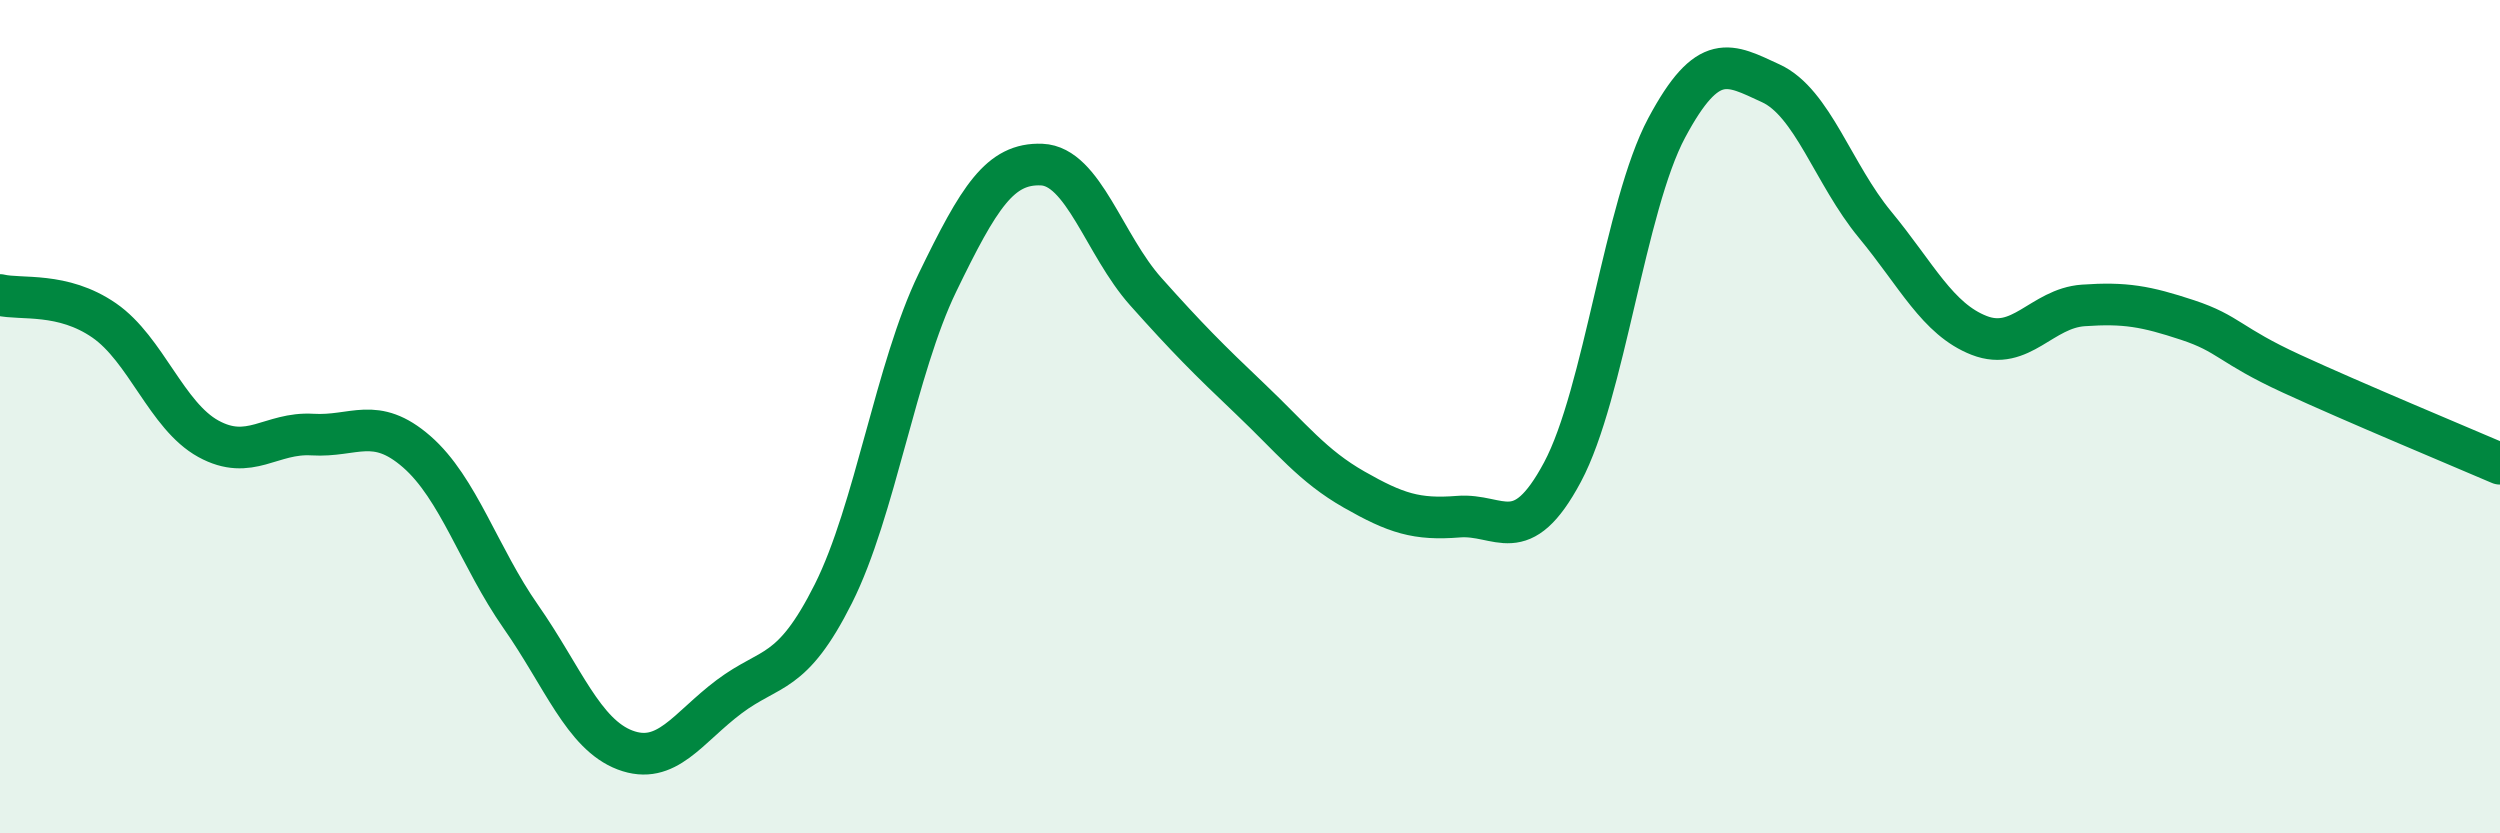
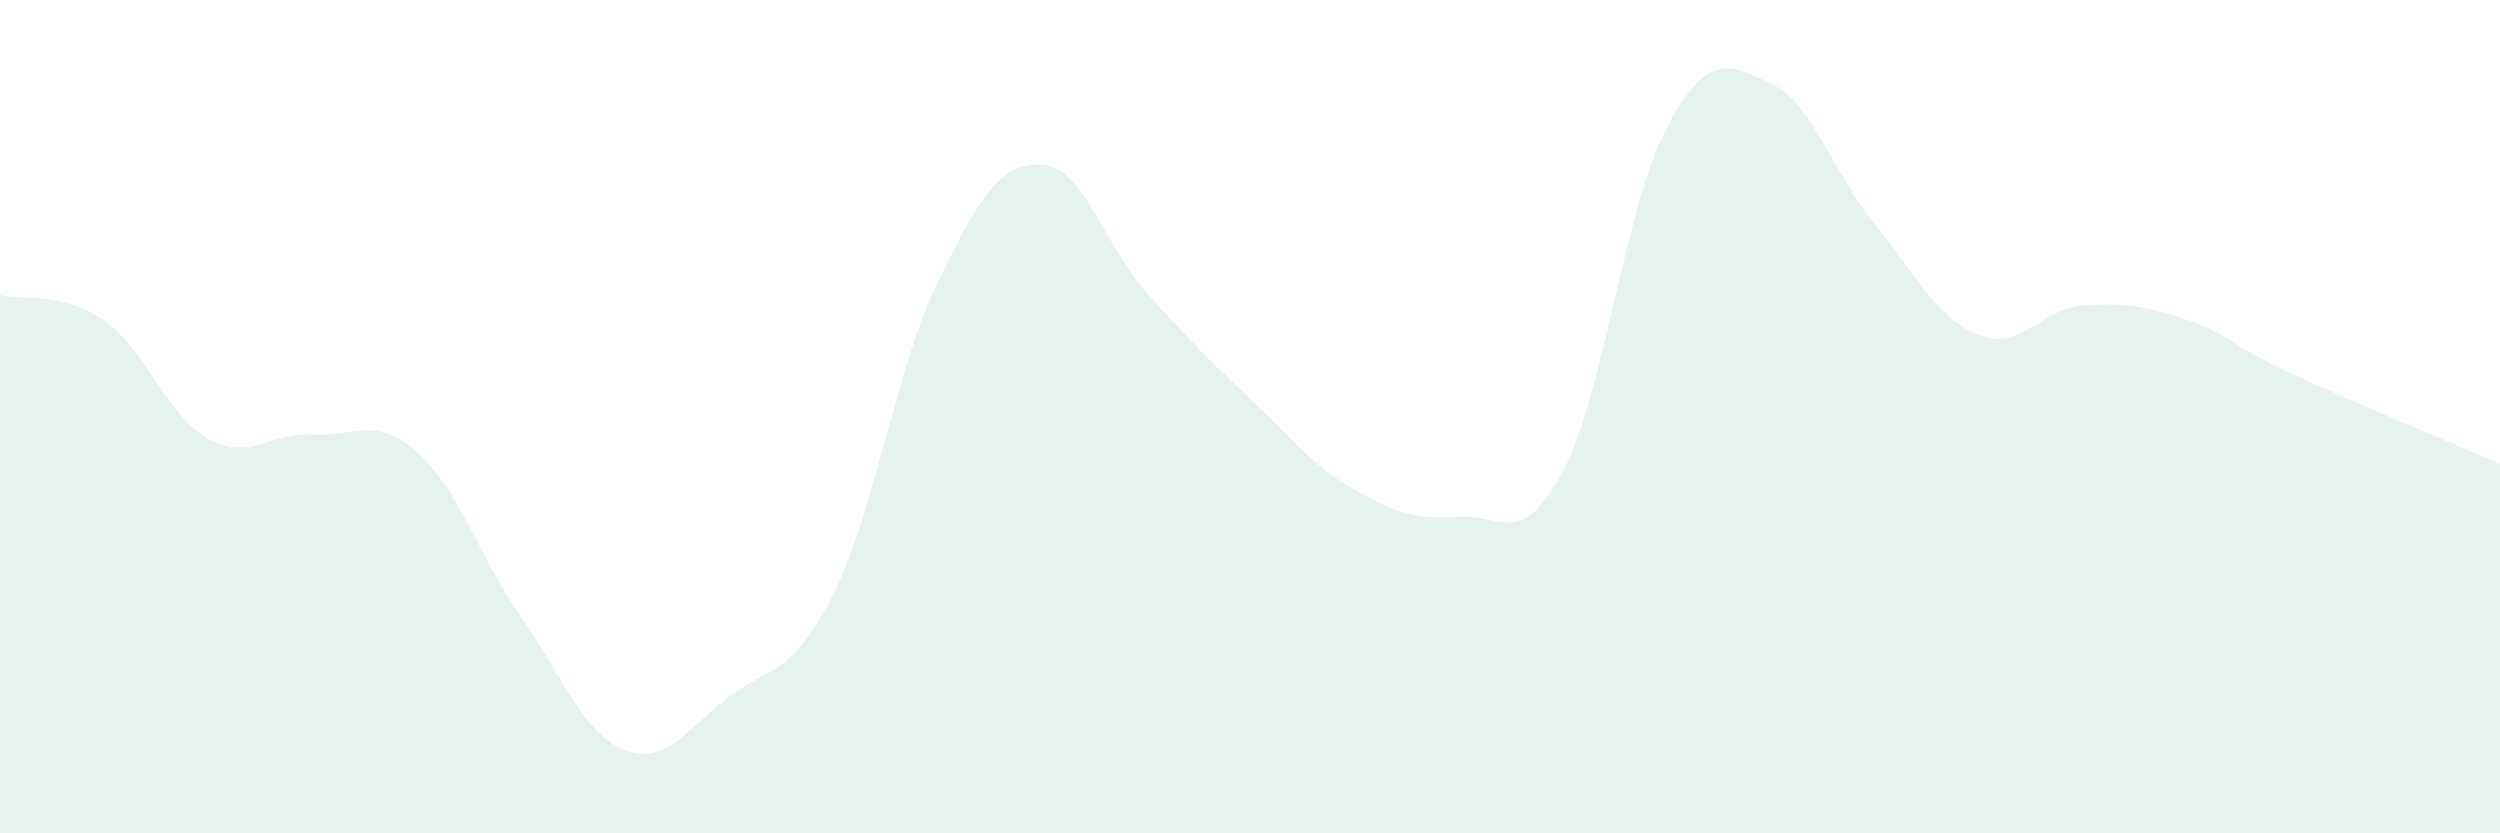
<svg xmlns="http://www.w3.org/2000/svg" width="60" height="20" viewBox="0 0 60 20">
  <path d="M 0,7.08 C 0.5,7.2 1.5,7 2.5,7.69 C 3.5,8.38 4,9.98 5,10.53 C 6,11.08 6.5,10.37 7.5,10.43 C 8.5,10.49 9,9.97 10,10.84 C 11,11.71 11.5,13.37 12.5,14.8 C 13.5,16.23 14,17.62 15,18 C 16,18.38 16.5,17.47 17.5,16.72 C 18.5,15.97 19,16.24 20,14.25 C 21,12.26 21.5,8.84 22.5,6.78 C 23.5,4.72 24,3.91 25,3.95 C 26,3.99 26.5,5.88 27.5,7 C 28.5,8.12 29,8.62 30,9.57 C 31,10.52 31.5,11.18 32.5,11.75 C 33.5,12.32 34,12.48 35,12.4 C 36,12.32 36.5,13.2 37.5,11.33 C 38.5,9.46 39,4.94 40,3.07 C 41,1.2 41.5,1.54 42.5,2 C 43.5,2.46 44,4.18 45,5.39 C 46,6.6 46.5,7.66 47.5,8.05 C 48.5,8.44 49,7.4 50,7.33 C 51,7.26 51.5,7.35 52.5,7.68 C 53.5,8.01 53.5,8.28 55,8.97 C 56.5,9.66 59,10.7 60,11.13L60 20L0 20Z" fill="#008740" opacity="0.1" stroke-linecap="round" stroke-linejoin="round" />
-   <path d="M 0,7.08 C 0.5,7.2 1.5,7 2.5,7.69 C 3.5,8.38 4,9.98 5,10.53 C 6,11.08 6.5,10.37 7.5,10.43 C 8.5,10.49 9,9.97 10,10.84 C 11,11.71 11.5,13.37 12.5,14.8 C 13.5,16.23 14,17.62 15,18 C 16,18.38 16.5,17.47 17.5,16.72 C 18.5,15.97 19,16.24 20,14.25 C 21,12.26 21.5,8.84 22.5,6.78 C 23.5,4.72 24,3.91 25,3.95 C 26,3.99 26.5,5.88 27.5,7 C 28.5,8.12 29,8.62 30,9.57 C 31,10.52 31.5,11.18 32.5,11.75 C 33.5,12.32 34,12.48 35,12.4 C 36,12.32 36.5,13.2 37.5,11.33 C 38.5,9.46 39,4.94 40,3.07 C 41,1.2 41.5,1.54 42.5,2 C 43.5,2.46 44,4.18 45,5.39 C 46,6.6 46.5,7.66 47.5,8.05 C 48.5,8.44 49,7.4 50,7.33 C 51,7.26 51.5,7.35 52.5,7.68 C 53.5,8.01 53.5,8.28 55,8.97 C 56.5,9.66 59,10.7 60,11.13" stroke="#008740" stroke-width="1" fill="none" stroke-linecap="round" stroke-linejoin="round" />
</svg>